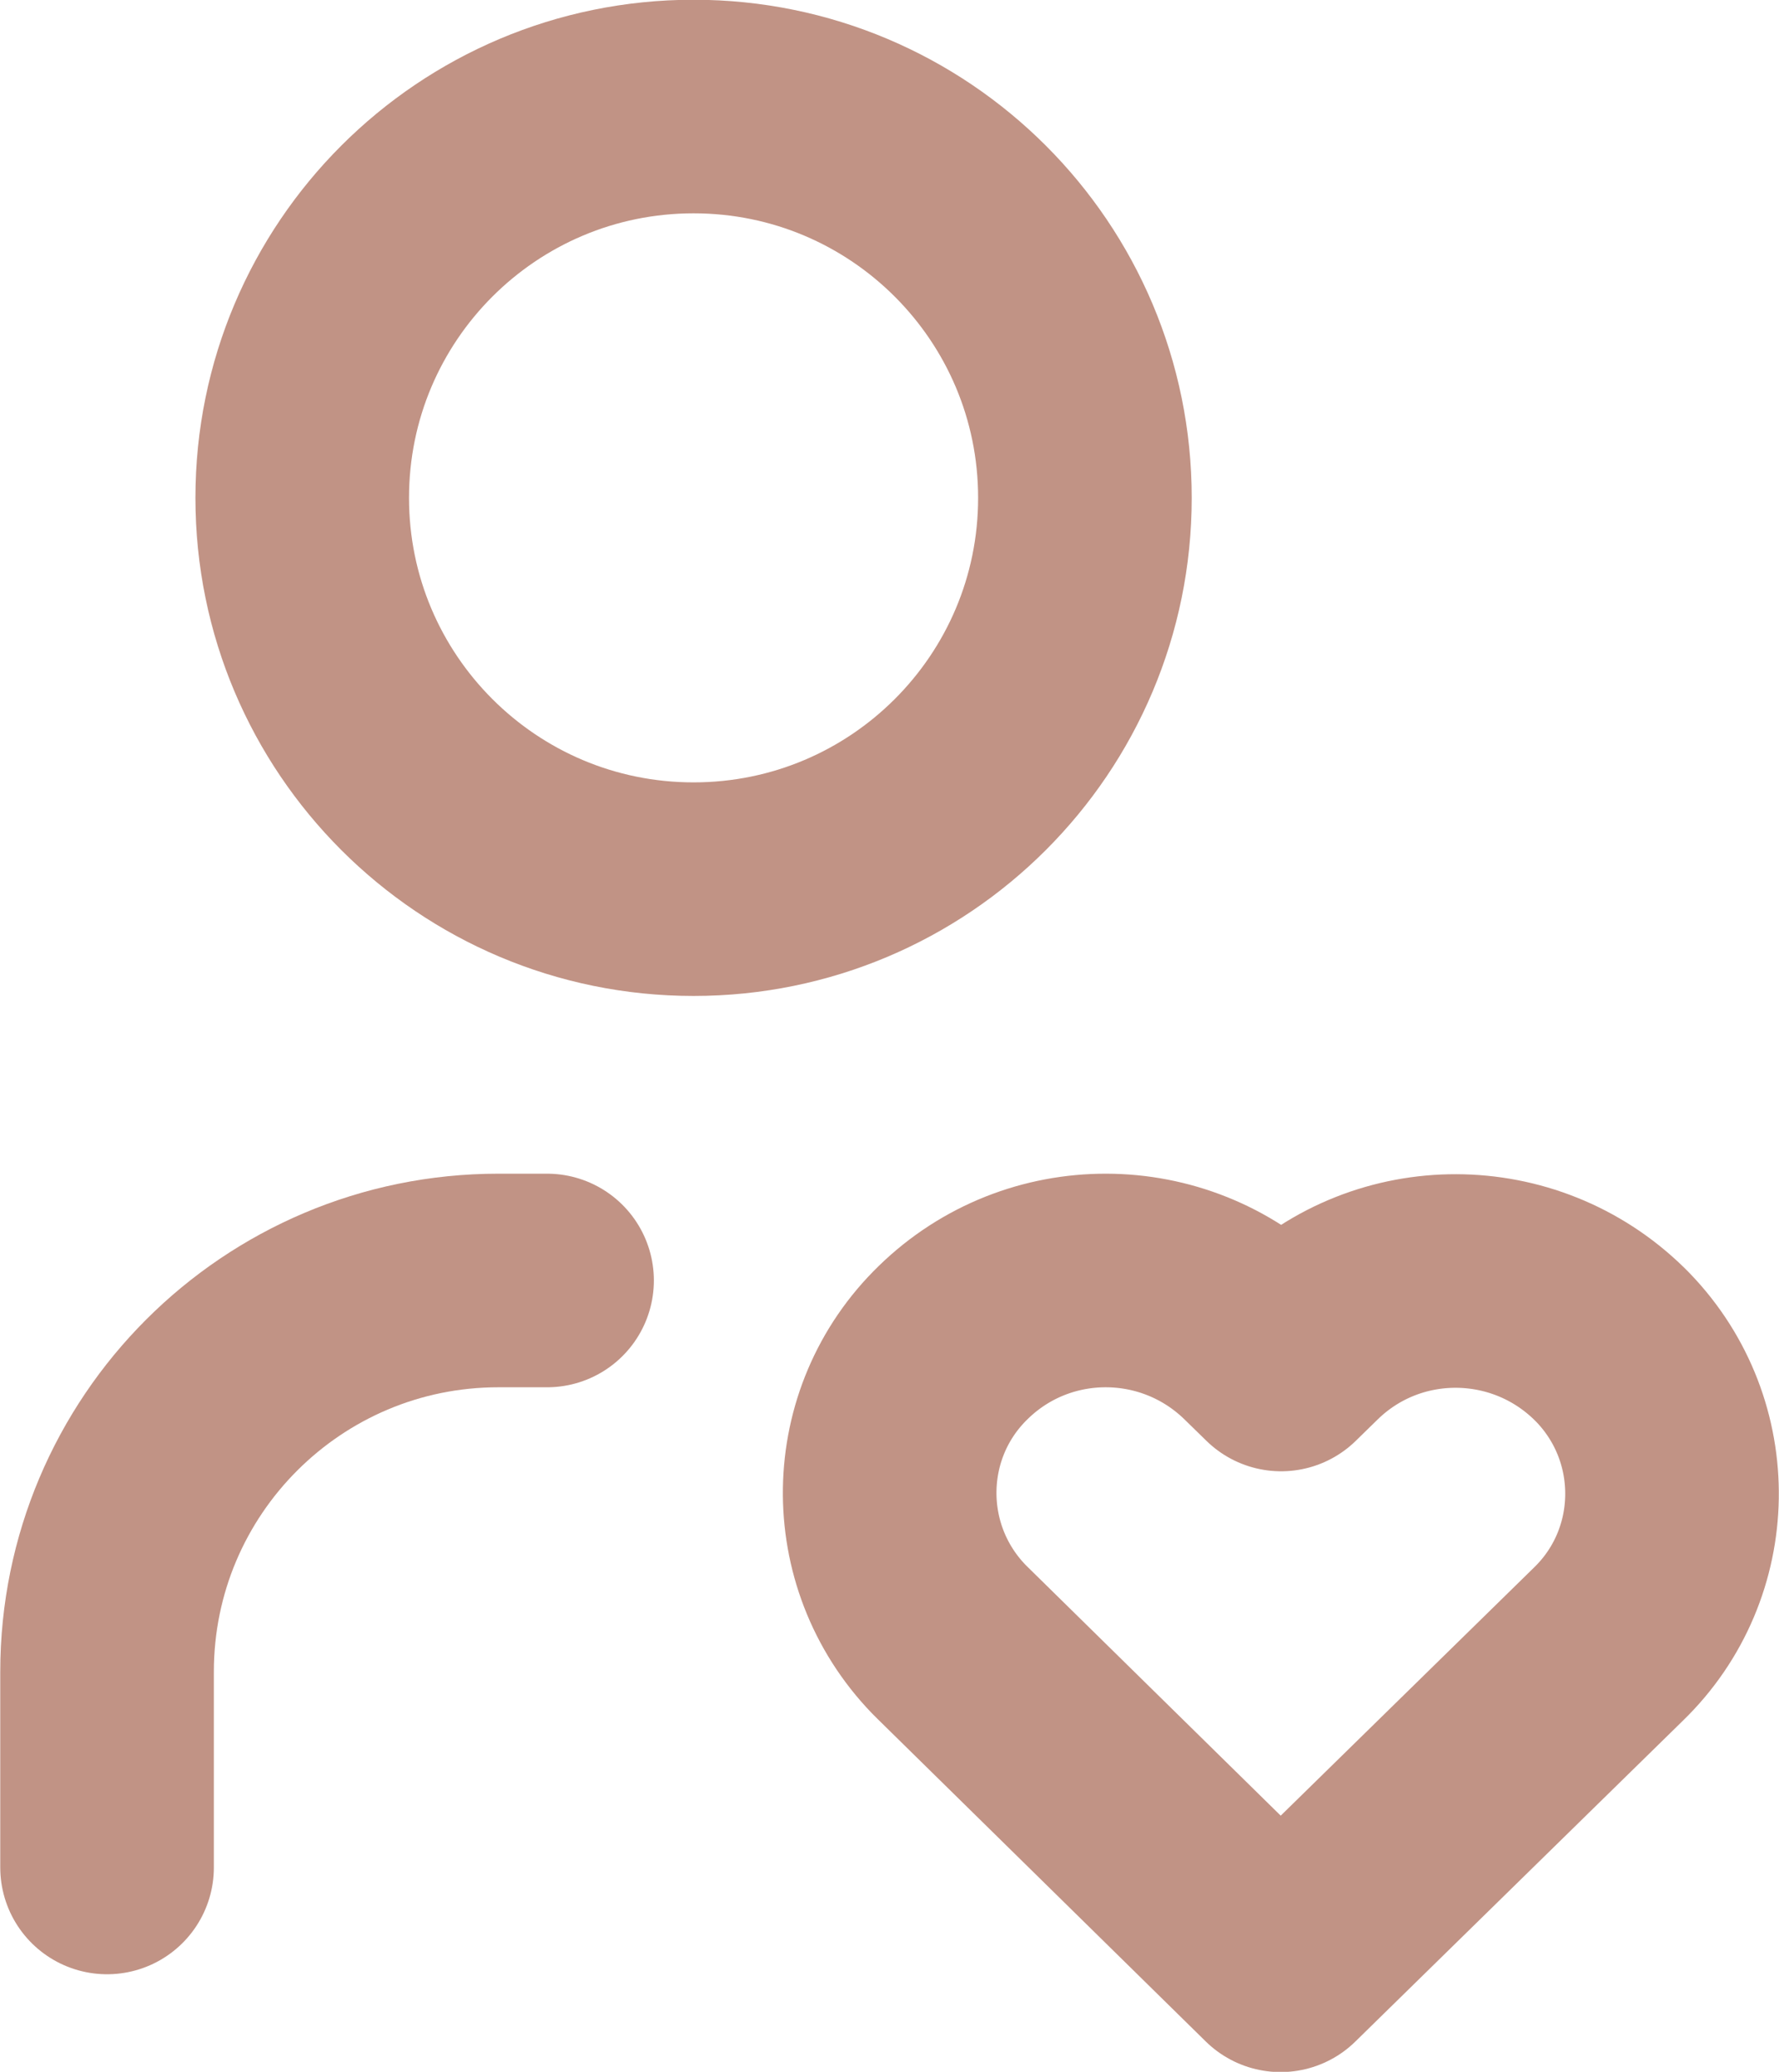
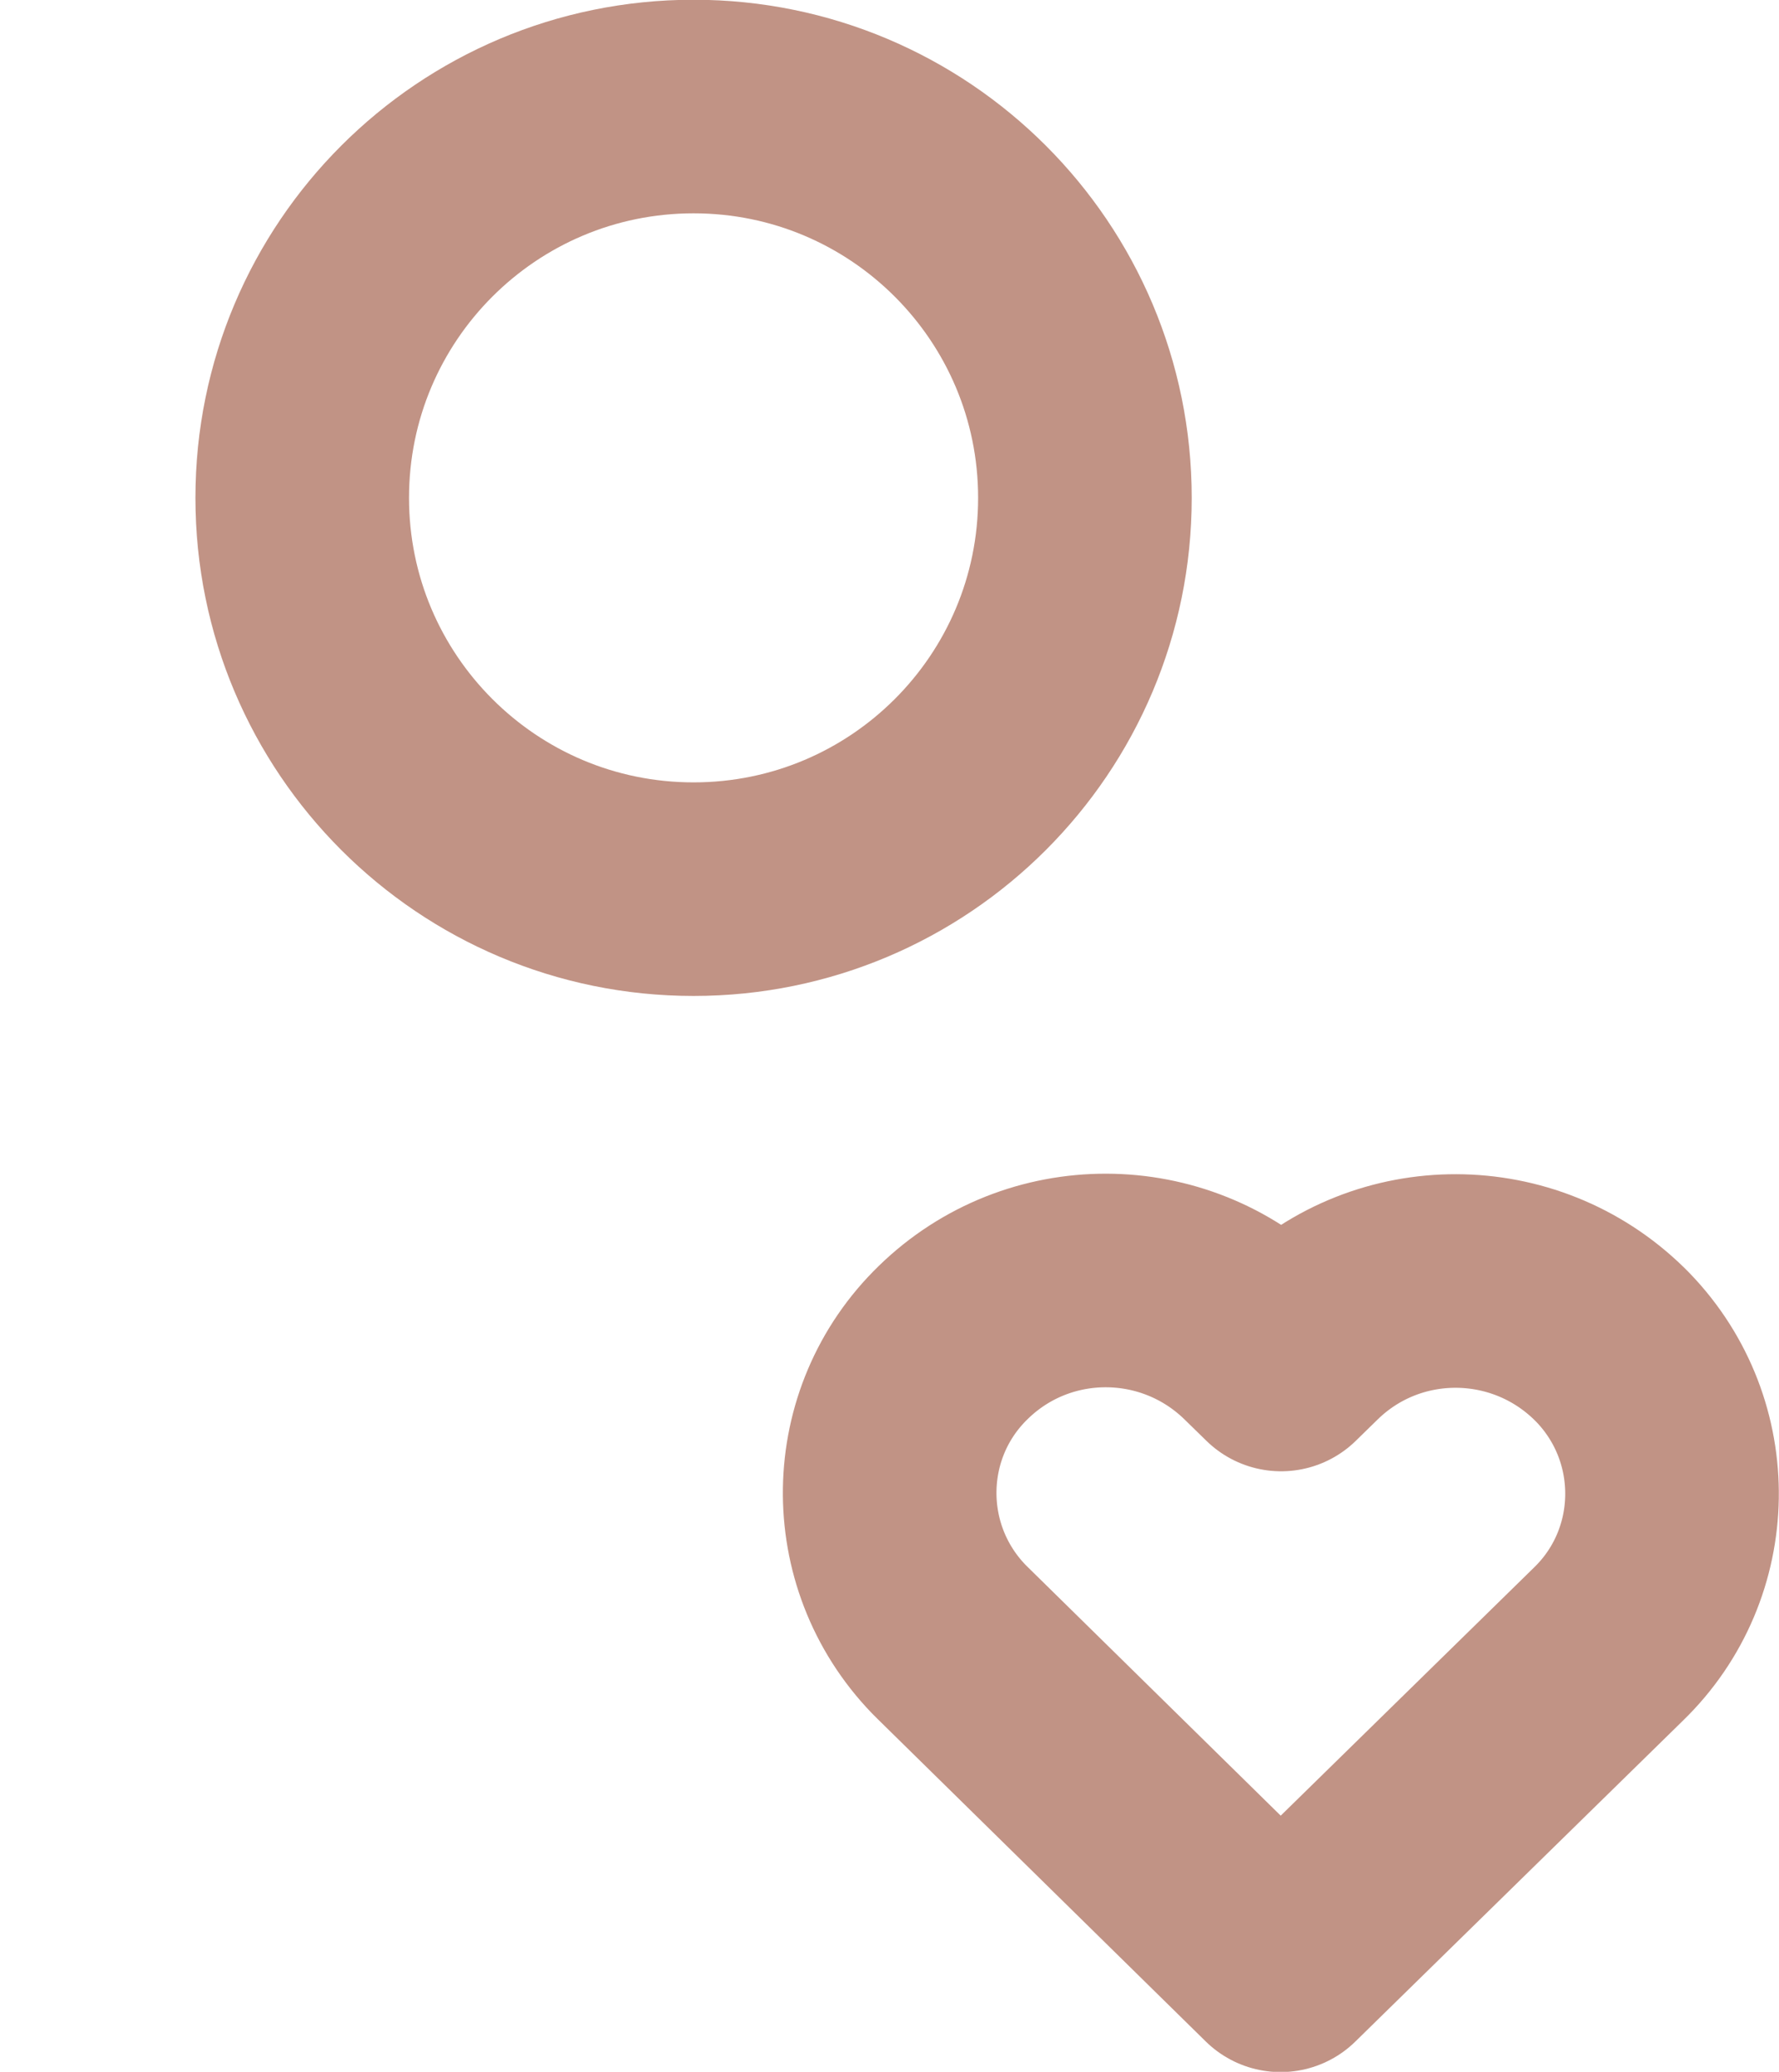
<svg xmlns="http://www.w3.org/2000/svg" id="Layer_2" data-name="Layer 2" viewBox="0 0 34.73 40.45">
  <defs>
    <style>
      .cls-1 {
        fill: none;
        stroke: #c19385;
        stroke-linecap: round;
        stroke-linejoin: round;
        stroke-width: 4.17px;
      }
    </style>
  </defs>
  <g id="Layer_1-2" data-name="Layer 1">
    <g id="Group_99" data-name="Group 99">
      <path id="Path_1063" data-name="Path 1063" class="cls-1" d="M5.9,9.72c0,4.22,3.42,7.64,7.64,7.64s7.64-3.42,7.64-7.64-3.42-7.64-7.64-7.64-7.64,3.42-7.64,7.64h0" />
-       <path id="Path_1064" data-name="Path 1064" class="cls-1" d="M2.09,36.46v-3.82c0-4.22,3.42-7.64,7.64-7.64,0,0,0,0,0,0h.95" />
      <path id="Path_1065" data-name="Path 1065" class="cls-1" d="M25,38.37l6.4-6.27c1.62-1.57,1.66-4.16.09-5.79-.03-.03-.05-.05-.08-.08-1.66-1.62-4.31-1.63-5.97-.01l-.43.42-.43-.42c-1.66-1.62-4.31-1.63-5.97-.01-1.62,1.57-1.66,4.16-.09,5.79.03.03.05.05.08.08l6.4,6.29Z" />
    </g>
  </g>
</svg>